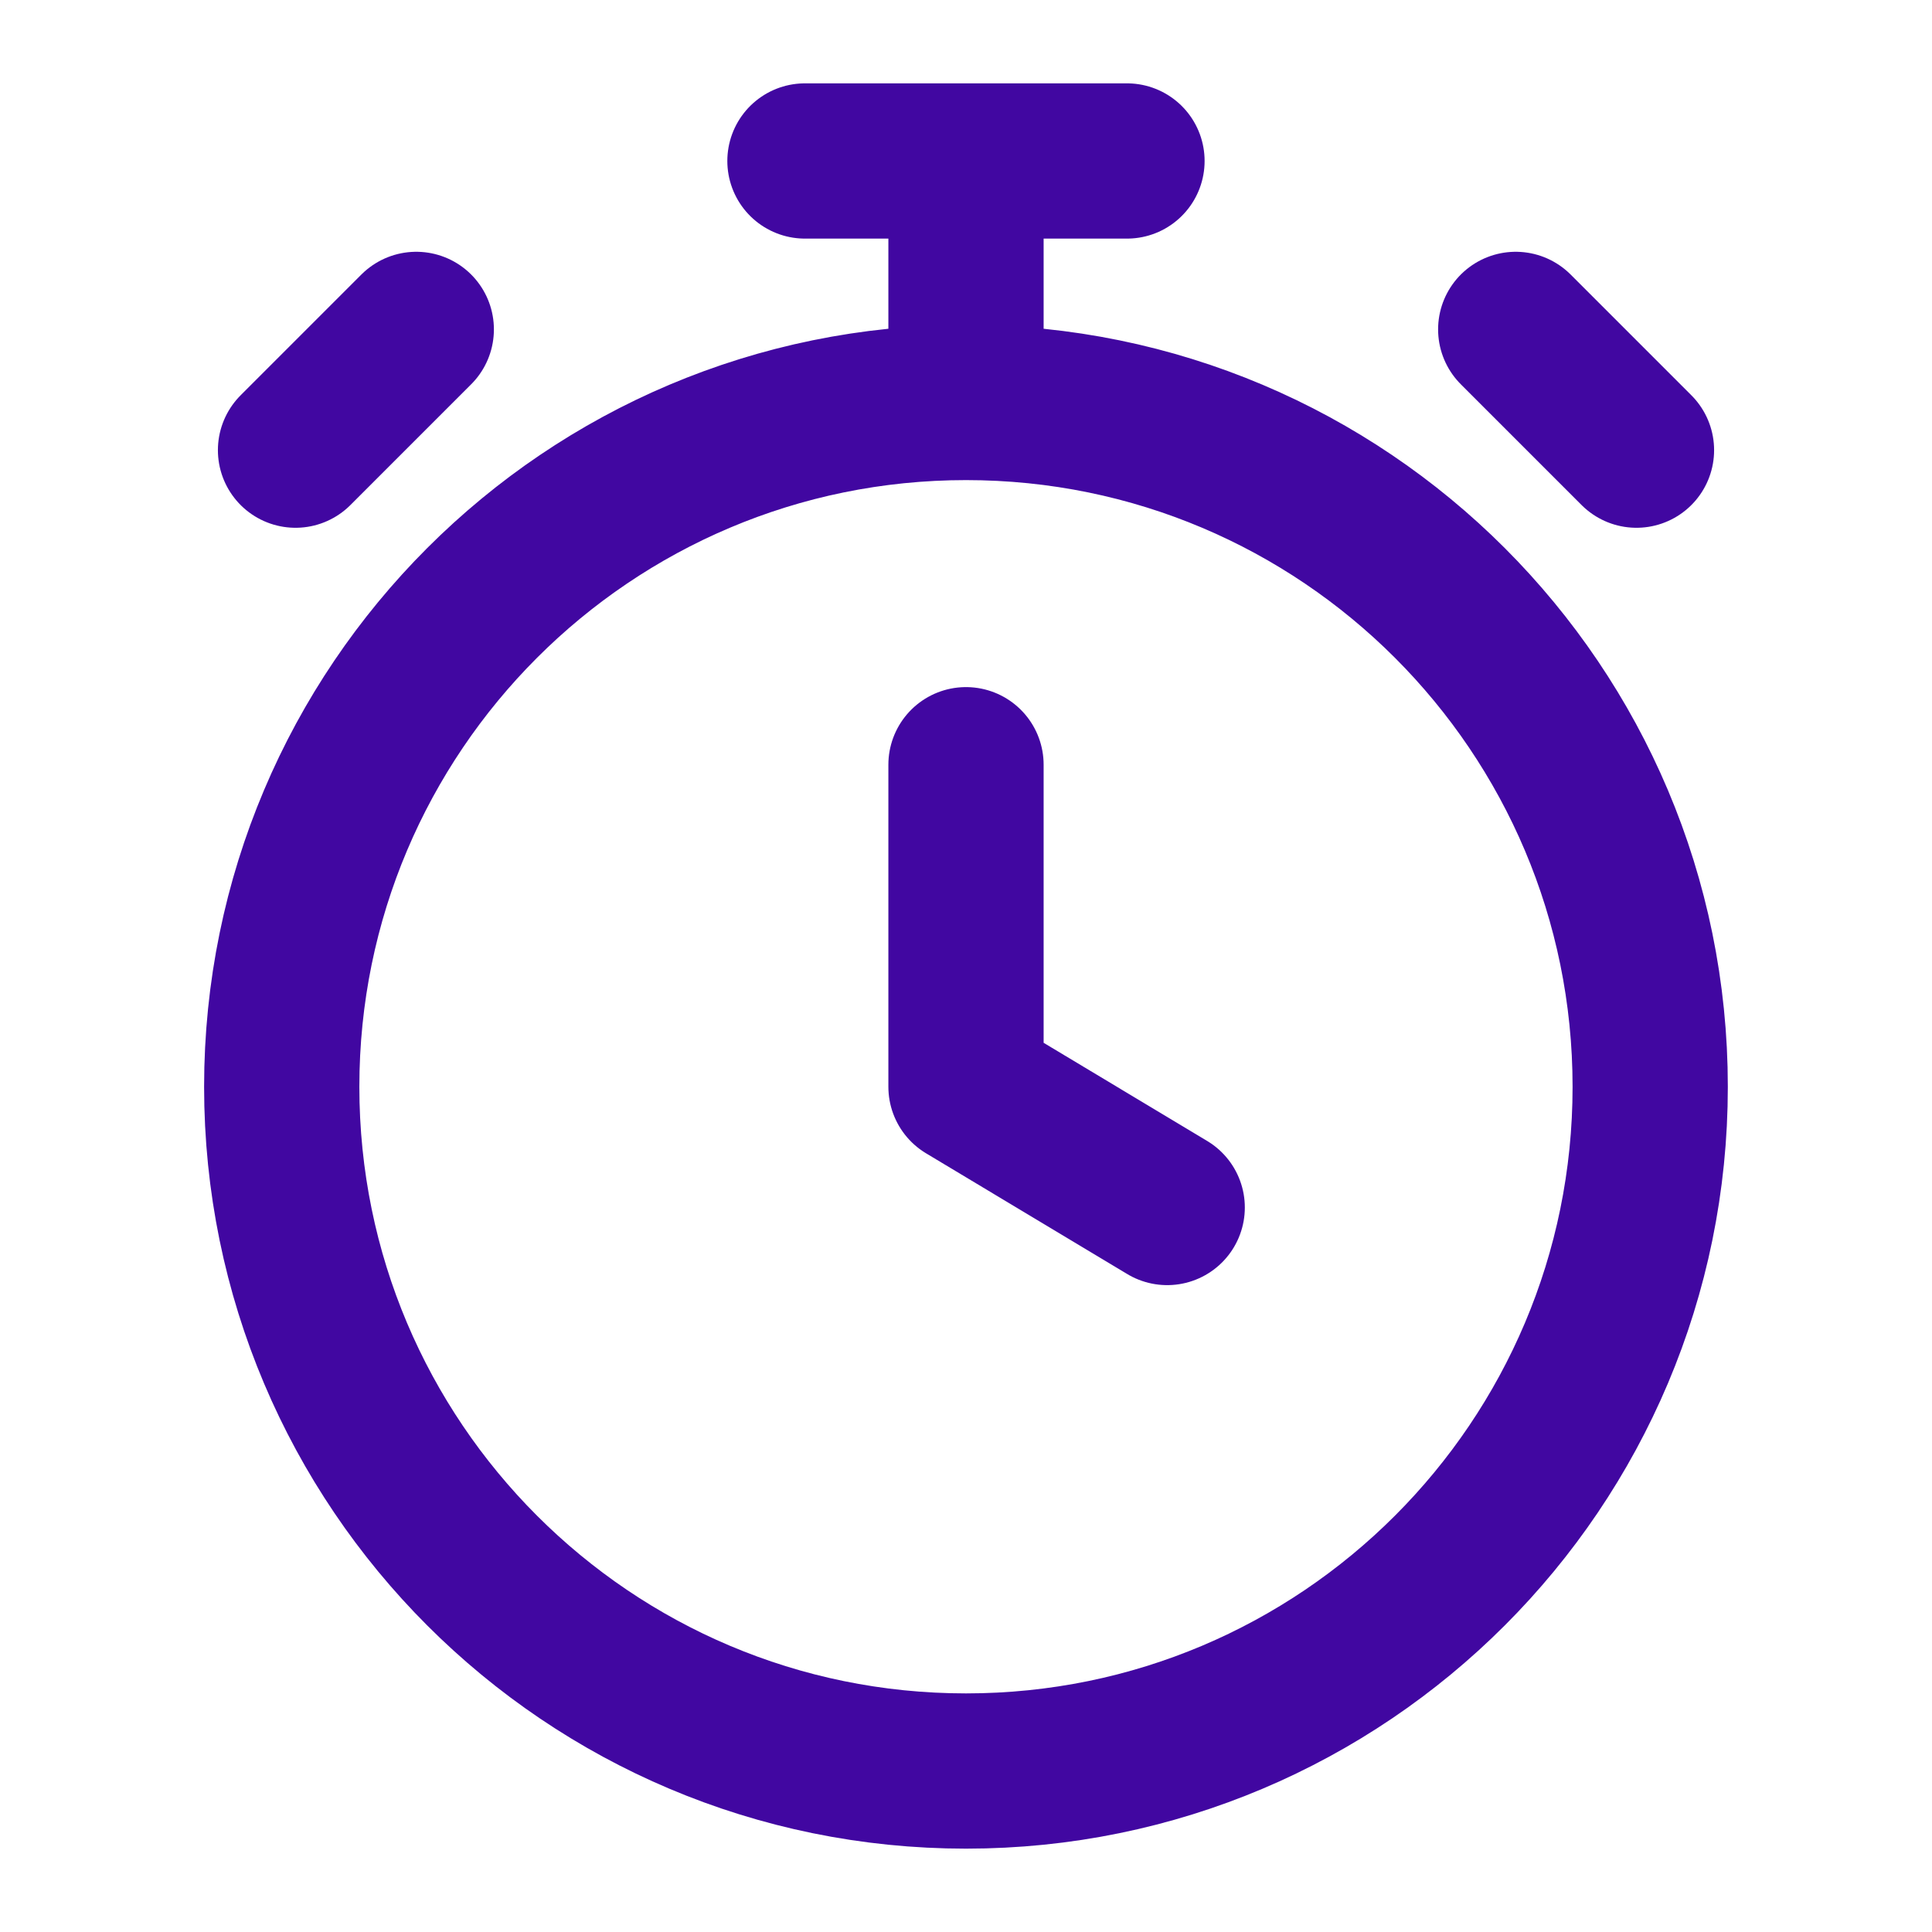
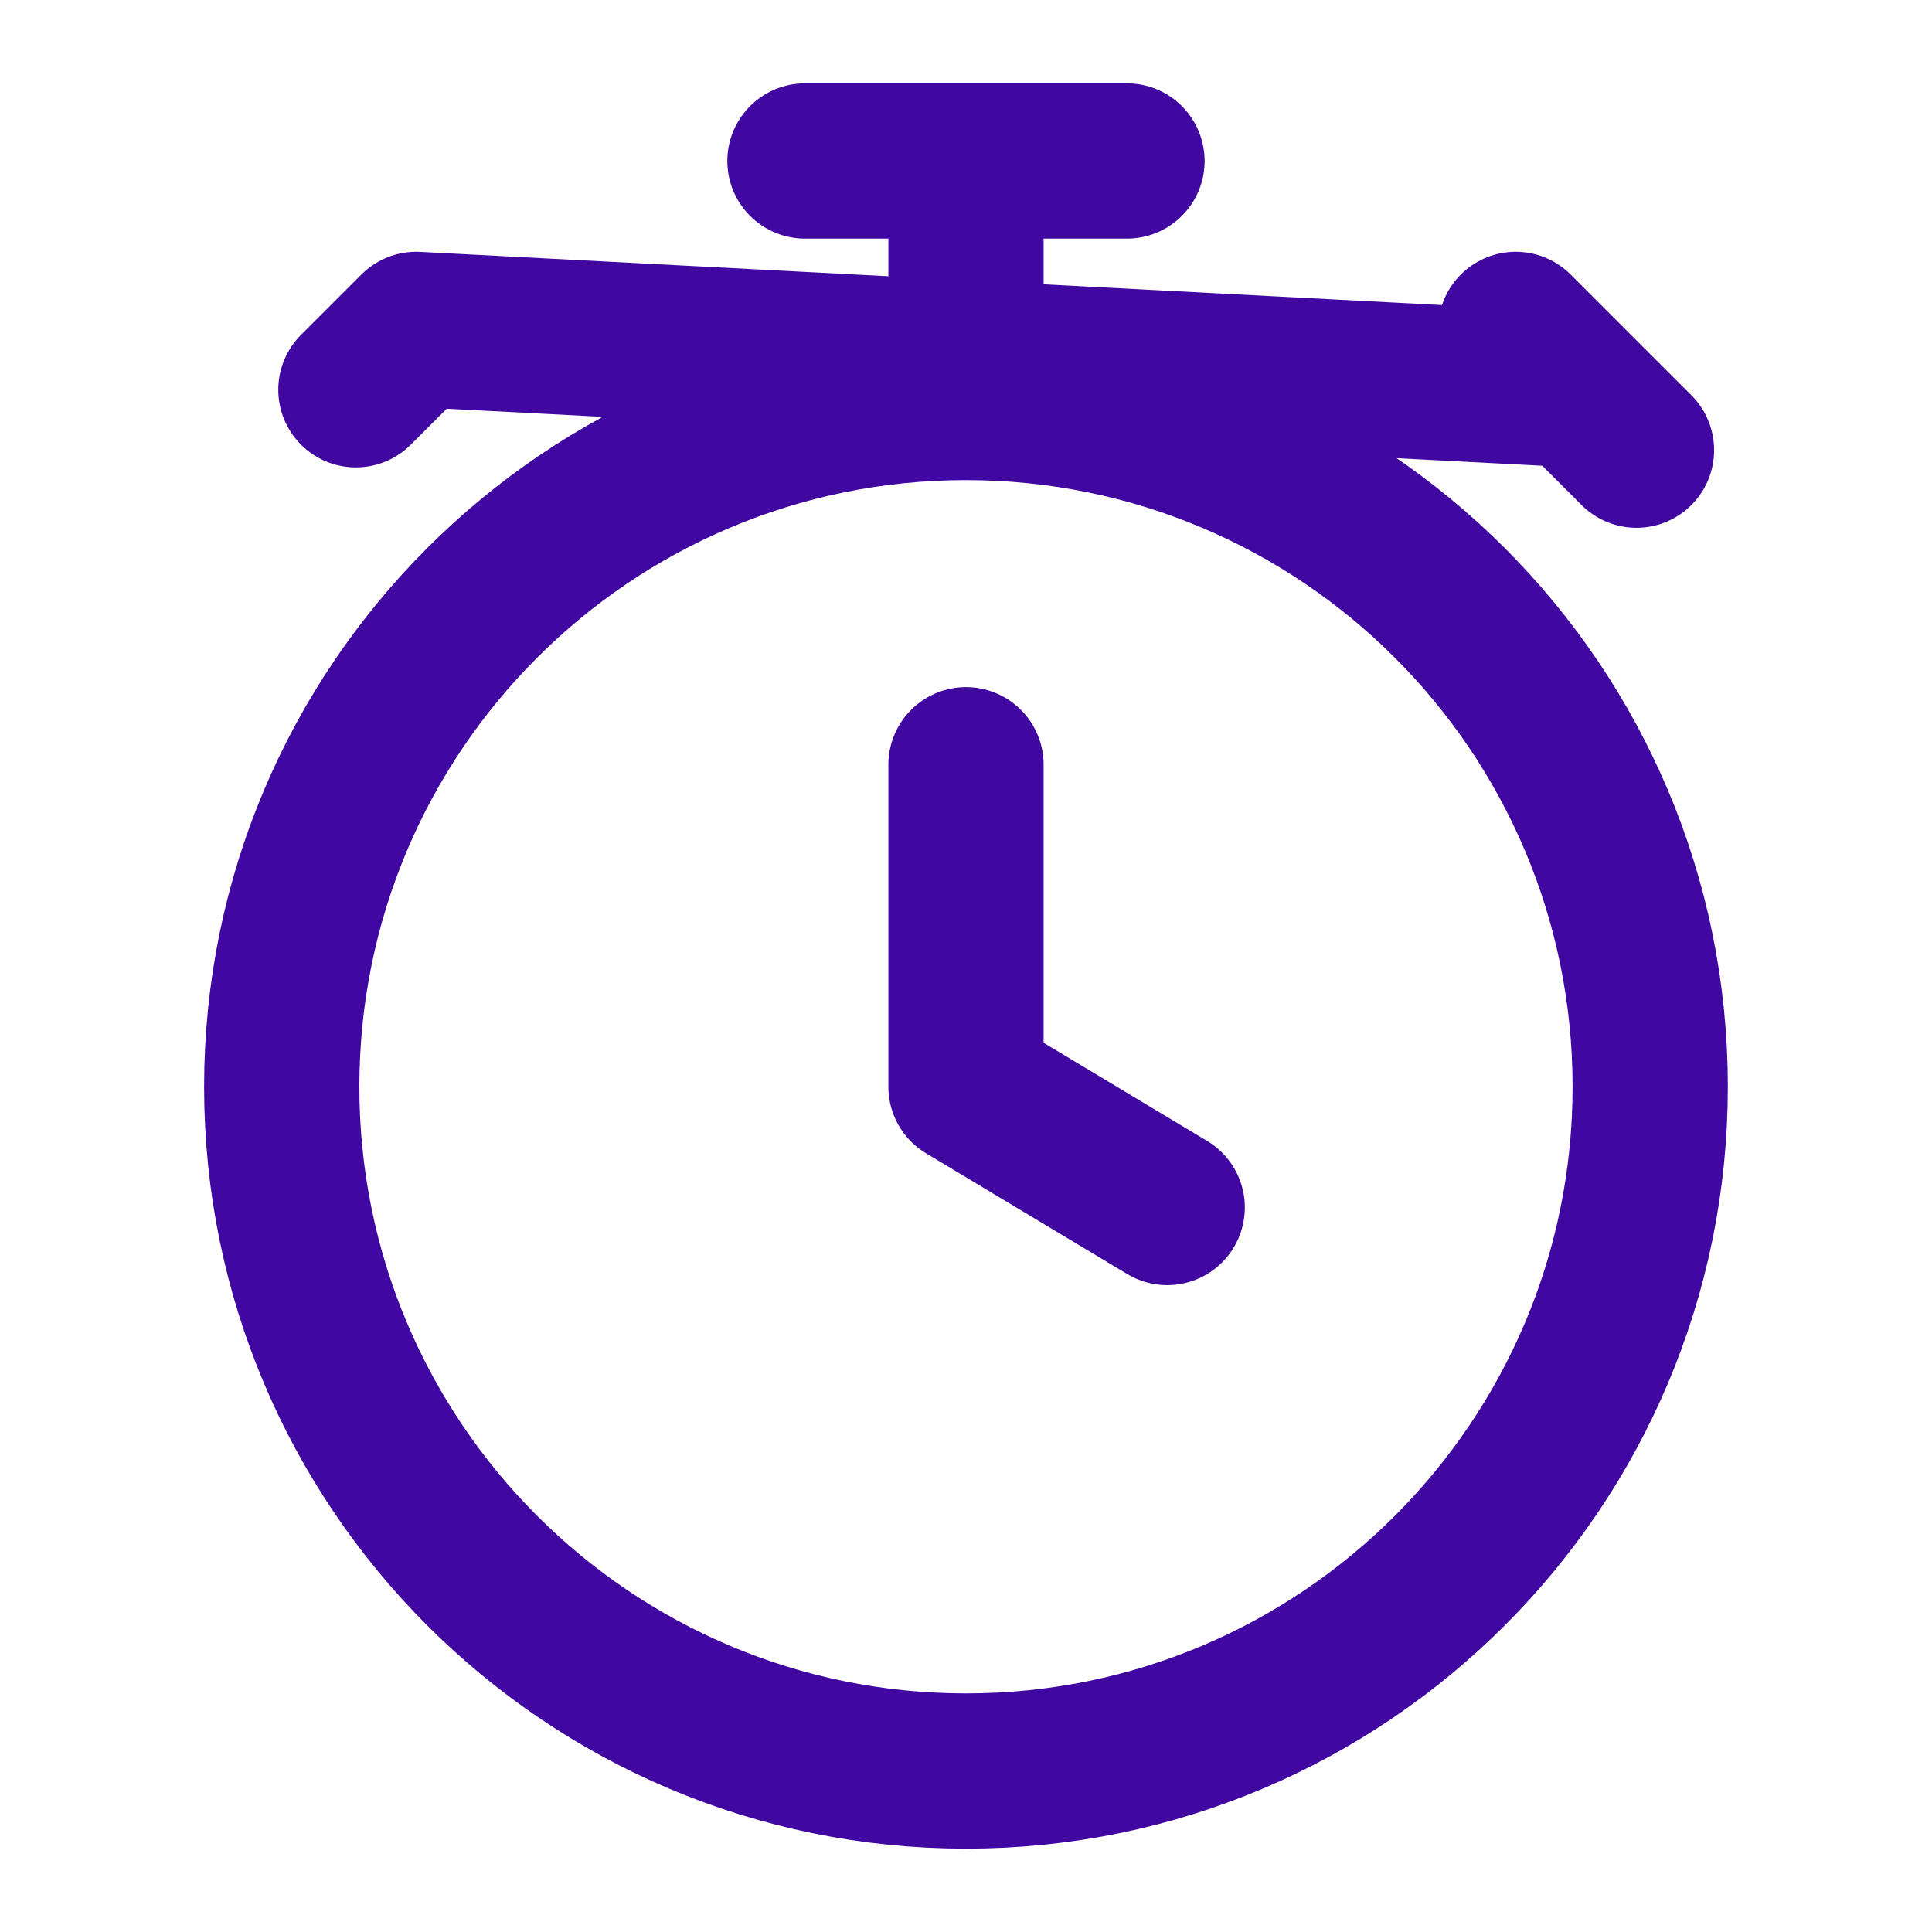
<svg xmlns="http://www.w3.org/2000/svg" width="28" height="28" viewBox="0 0 28 28" fill="none">
-   <path d="M14 11.083V15.75L16.916 17.5M14 5.833C8.523 5.833 4.083 10.273 4.083 15.75C4.083 21.227 8.523 25.667 14 25.667C19.477 25.667 23.916 21.227 23.916 15.75C23.916 10.273 19.477 5.833 14 5.833ZM14 5.833V2.333M11.666 2.333H16.333M23.717 6.524L21.967 4.774L22.842 5.649M4.283 6.524L6.033 4.774L5.158 5.649" stroke="#4107A1" stroke-width="2.25" stroke-linecap="round" stroke-linejoin="round" />
+   <path d="M14 11.083V15.75L16.916 17.5M14 5.833C8.523 5.833 4.083 10.273 4.083 15.75C4.083 21.227 8.523 25.667 14 25.667C19.477 25.667 23.916 21.227 23.916 15.75C23.916 10.273 19.477 5.833 14 5.833ZM14 5.833V2.333M11.666 2.333H16.333M23.717 6.524L21.967 4.774L22.842 5.649L6.033 4.774L5.158 5.649" stroke="#4107A1" stroke-width="2.25" stroke-linecap="round" stroke-linejoin="round" />
</svg>